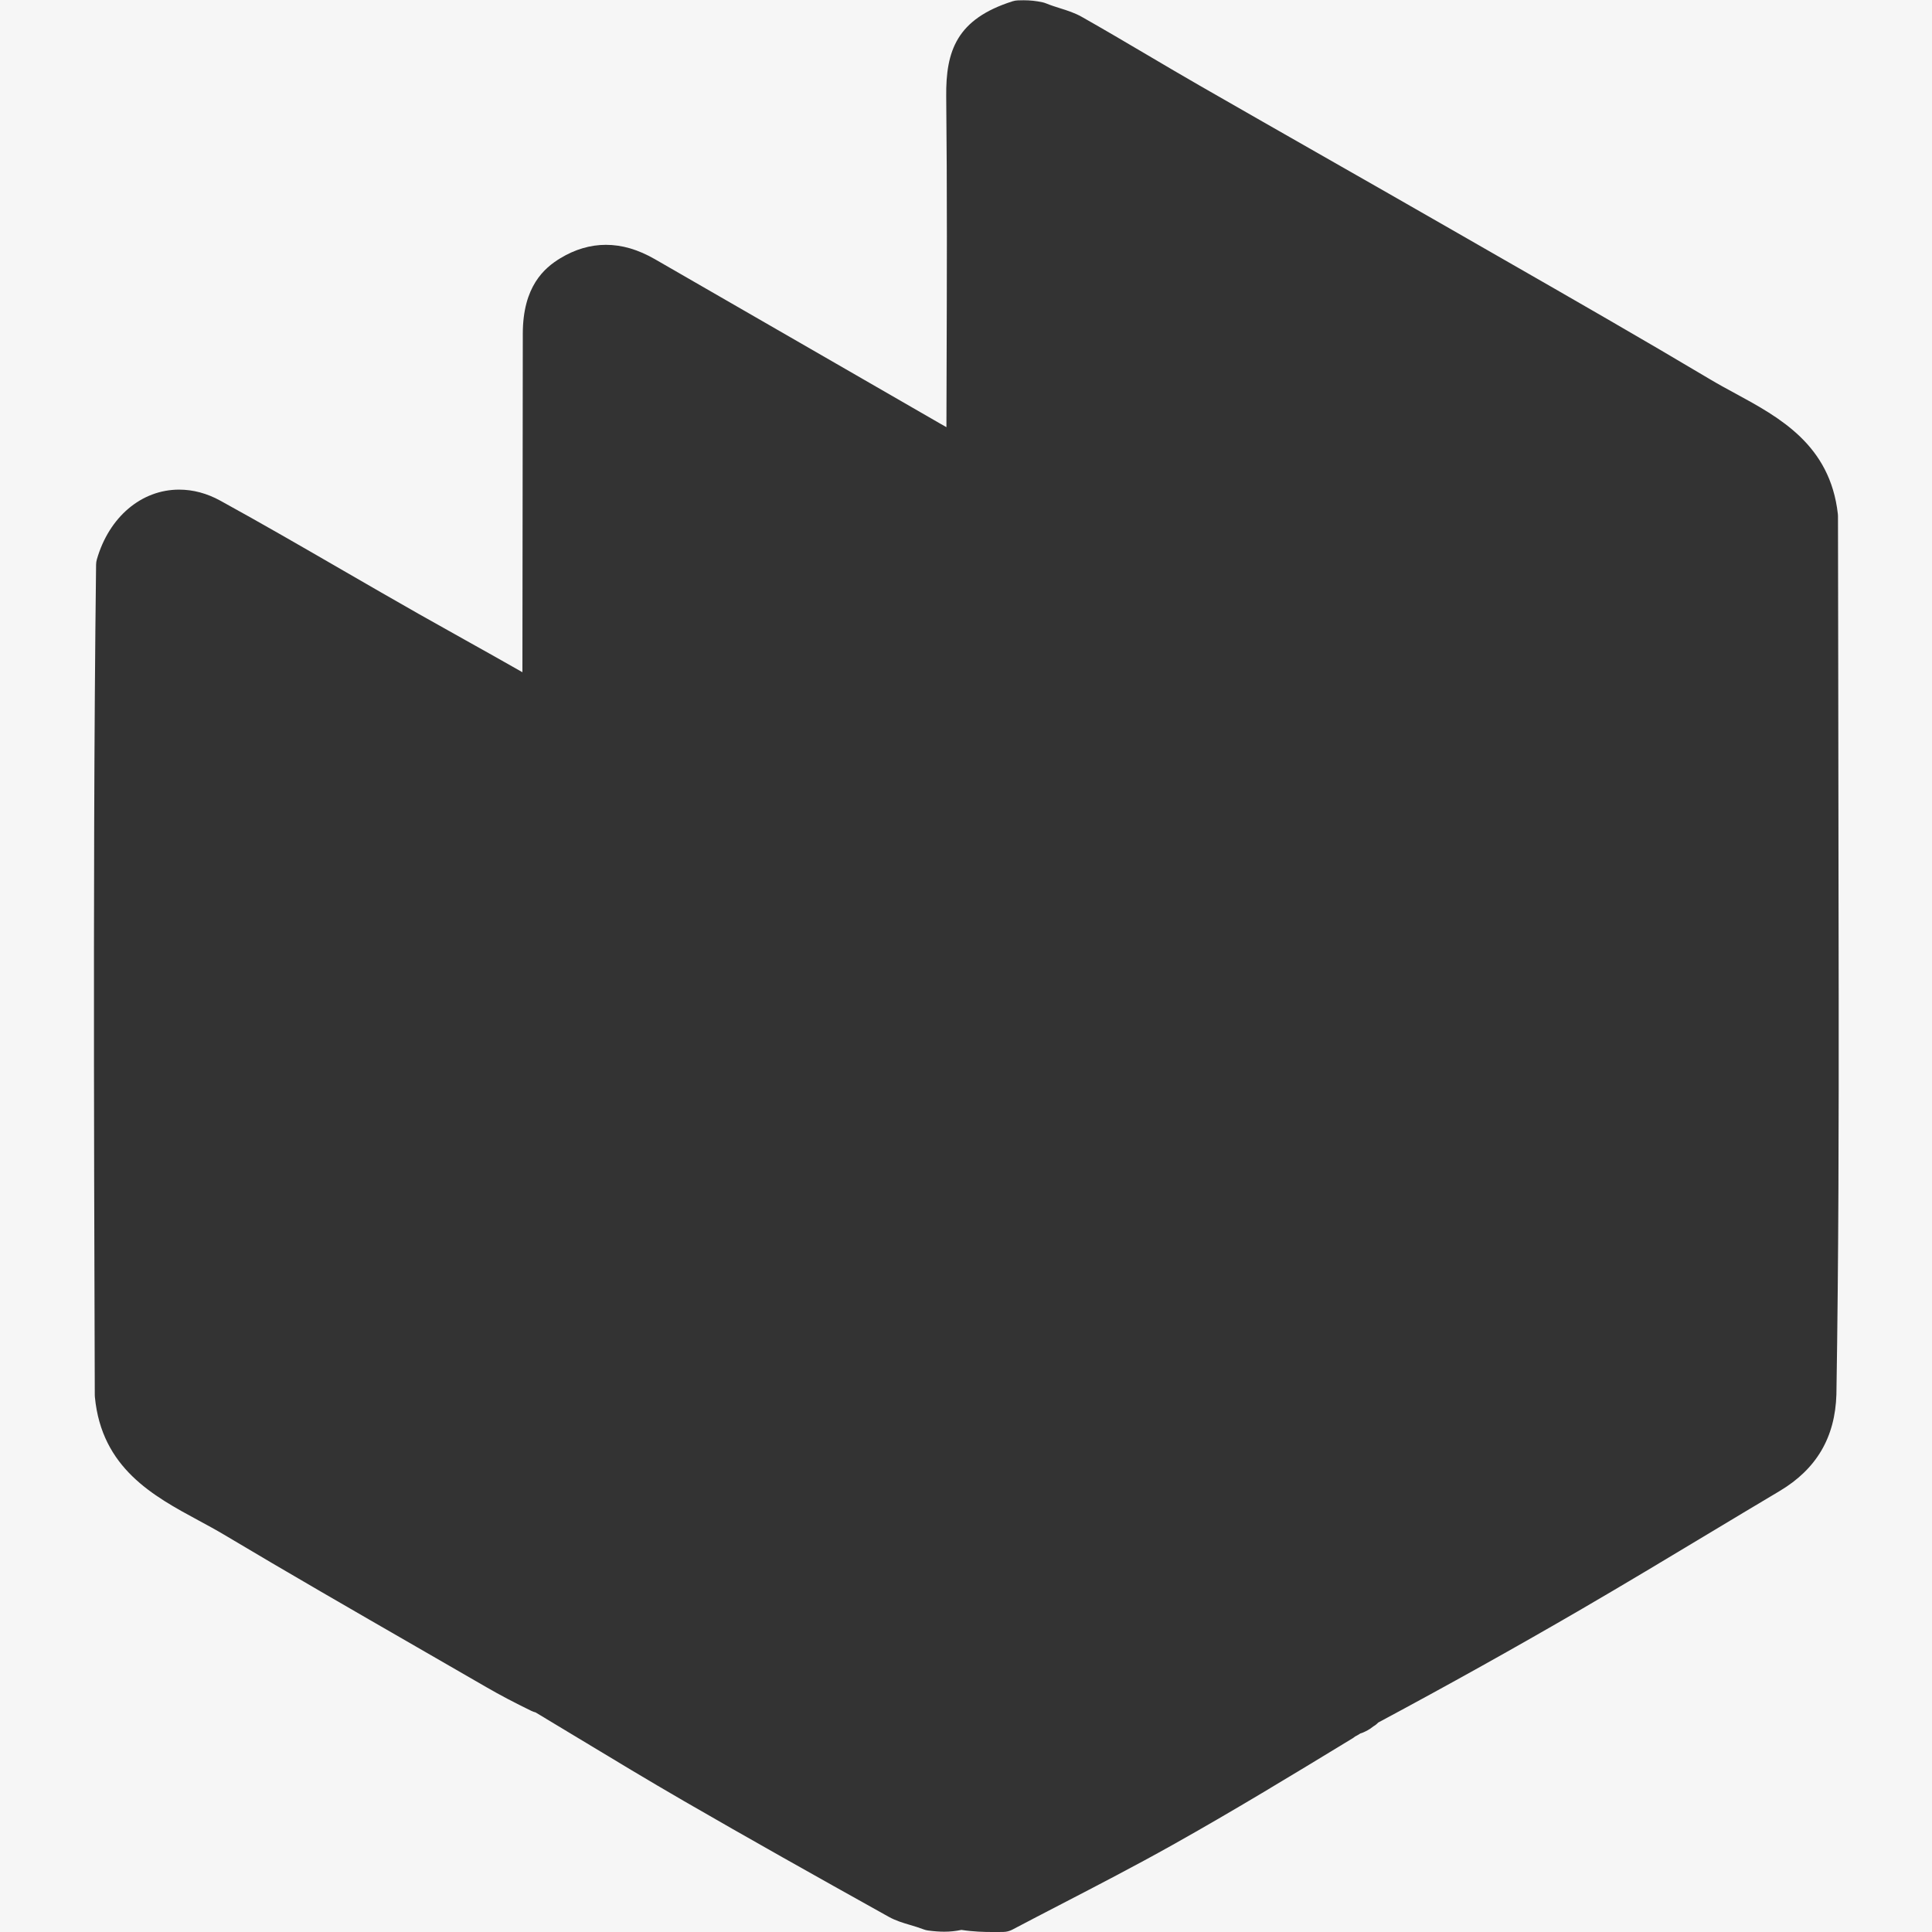
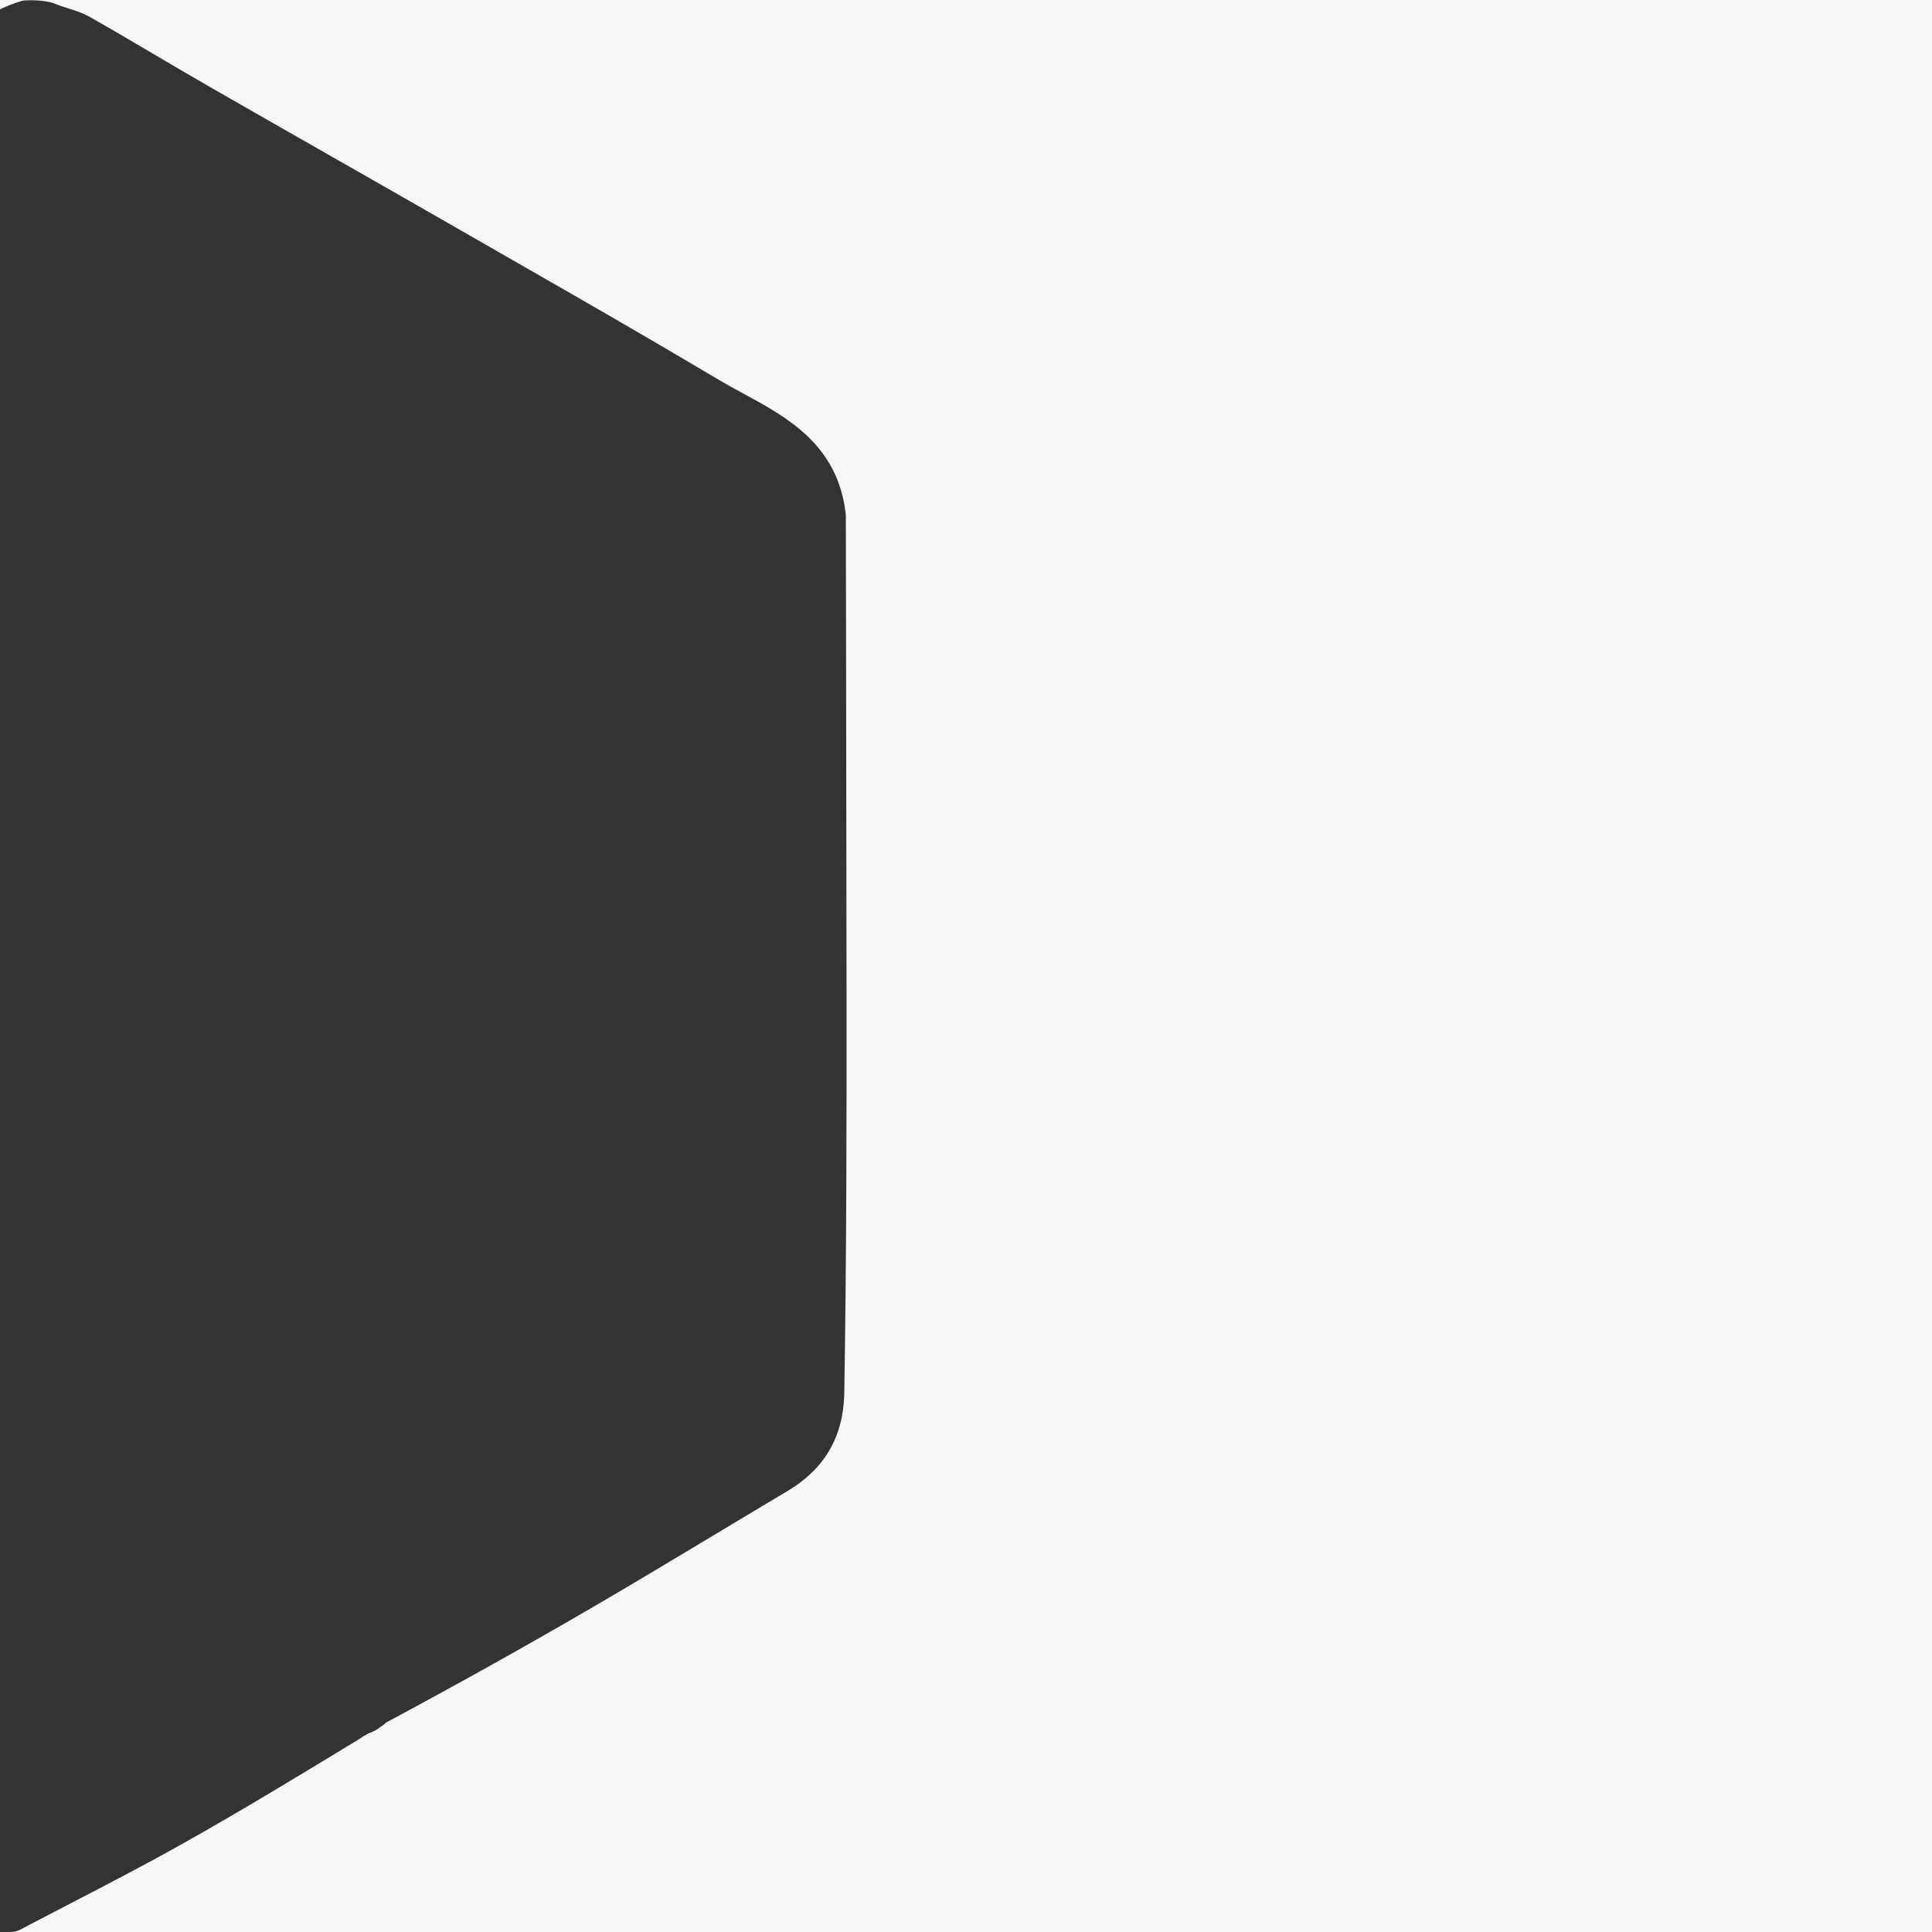
<svg xmlns="http://www.w3.org/2000/svg" version="1.1" id="Livello_1" x="0px" y="0px" viewBox="0 0 1200 1200" style="enable-background:new 0 0 1200 1200;" xml:space="preserve">
  <rect x="0" y="0" width="1200" height="1200" fill="#333333" stroke="none" />
  <style type="text/css">
	.st0{fill:#F6F6F6;}
</style>
-   <path class="st0" d="M0,0v1200h616.23c-4.94,0-11.52-0.16-19.08-1.3c-3.44,0.73-6.93,1.11-10.61,1.11c-3.08,0-6.4-0.25-10.15-0.75  c-0.94-0.13-1.86-0.36-2.74-0.7c-2.9-1.11-5.7-1.94-8.4-2.74c-4.39-1.3-8.94-2.65-13.3-5.09c-47.21-26.31-86.86-48.58-126.94-71.75  c-22.08-12.76-44.23-26.14-65.65-39.08c-8.91-5.38-17.82-10.76-26.74-16.11c-0.85-0.2-1.69-0.5-2.5-0.89  c-10.71-5.2-19.65-9.92-28.14-14.83c-14.24-8.24-28.49-16.45-42.74-24.66c-39.44-22.72-80.22-46.21-120.01-69.95  c-5.05-3.01-10.28-5.84-15.81-8.83c-28.25-15.26-60.27-32.56-64.49-76.74c-0.04-0.38-0.05-0.75-0.06-1.13  c-0.05-21.13-0.12-42.25-0.18-63.38c-0.14-46.67-0.29-94.93-0.32-142.4c-0.06-93-0.02-201.33,1.31-310.1  c0.01-1.09,0.17-2.18,0.48-3.23c7.58-26.32,27.64-43.33,51.1-43.33c8.69,0,17.28,2.3,25.53,6.83  c25.64,14.08,51.33,28.94,76.17,43.31c15.43,8.92,31.39,18.15,47.14,27.08c9.55,5.41,19.33,10.87,28.78,16.15  c11.67,6.52,23.62,13.2,35.6,20.04c0-35.87,0.06-71.75,0.12-106.65c0.06-34.57,0.11-69.05,0.12-103.53  c0-29.46,13.33-40.92,23.35-46.98c9.11-5.51,18.62-8.3,28.25-8.3c10.07,0,20.05,2.93,30.51,8.95  c37.6,21.64,75.18,43.32,112.77,64.99c21.18,12.21,42.37,24.43,63.55,36.64c1.49,0.86,3.06,1.76,4.69,2.68  c0.03-10.09,0.06-20.17,0.09-30.21c0.2-60.2,0.39-117.07-0.22-175.19c-0.3-28.32,6.49-48.09,41.2-59.12  c1.08-0.34,2.19-0.53,3.32-0.57c1.17-0.04,2.33-0.07,3.55-0.07c4.08,0,7.71,0.39,11.79,1.27c0.7,0.15,1.39,0.36,2.05,0.63  c3.01,1.23,5.96,2.16,8.81,3.06c4.46,1.4,9.07,2.85,13.51,5.36c13.81,7.81,27.65,15.98,41.04,23.87  c10.58,6.24,21.52,12.7,32.32,18.9c25.73,14.78,51.94,29.72,77.29,44.18c26.06,14.86,53,30.22,79.46,45.42  c10.51,6.04,21.03,12.07,31.55,18.1c42.37,24.28,86.18,49.4,128.89,74.84c4.87,2.9,9.89,5.62,15.21,8.51  c27.65,15,58.98,32,63.82,74.9c0.05,0.45,0.08,0.9,0.08,1.35c0.05,30.12,0.1,60.25,0.15,90.37c0.12,68.67,0.24,139.67,0.29,209.51  c0.05,73.48-0.01,159.11-1.41,245.46c0,0.06,0,0.11,0,0.17c-0.81,26.77-12.39,46.43-35.39,60.11c-14.95,8.89-30.11,18-44.78,26.82  c-25.42,15.28-51.71,31.08-77.83,46.28c-40.64,23.65-83.22,47.39-126.6,70.63c-0.89,0.96-1.91,1.76-3.04,2.39  c-2.36,2-4.86,3.12-6.31,3.77c-0.56,0.25-1.13,0.44-1.71,0.6c-1.08,0.73-2.19,1.35-3.28,1.88c-0.49,0.42-1.02,0.81-1.57,1.14  c-38.21,23.25-74.3,45.2-111.95,66.29c-22.79,12.77-46.3,24.95-69.03,36.73c-9.98,5.17-20.3,10.52-30.39,15.84  c-1.69,0.89-3.57,1.37-5.49,1.41c-2.32,0.04-4.65,0.08-7.01,0.08H1200V0H0z" />
+   <path class="st0" d="M0,0v1200c-4.94,0-11.52-0.16-19.08-1.3c-3.44,0.73-6.93,1.11-10.61,1.11c-3.08,0-6.4-0.25-10.15-0.75  c-0.94-0.13-1.86-0.36-2.74-0.7c-2.9-1.11-5.7-1.94-8.4-2.74c-4.39-1.3-8.94-2.65-13.3-5.09c-47.21-26.31-86.86-48.58-126.94-71.75  c-22.08-12.76-44.23-26.14-65.65-39.08c-8.91-5.38-17.82-10.76-26.74-16.11c-0.85-0.2-1.69-0.5-2.5-0.89  c-10.71-5.2-19.65-9.92-28.14-14.83c-14.24-8.24-28.49-16.45-42.74-24.66c-39.44-22.72-80.22-46.21-120.01-69.95  c-5.05-3.01-10.28-5.84-15.81-8.83c-28.25-15.26-60.27-32.56-64.49-76.74c-0.04-0.38-0.05-0.75-0.06-1.13  c-0.05-21.13-0.12-42.25-0.18-63.38c-0.14-46.67-0.29-94.93-0.32-142.4c-0.06-93-0.02-201.33,1.31-310.1  c0.01-1.09,0.17-2.18,0.48-3.23c7.58-26.32,27.64-43.33,51.1-43.33c8.69,0,17.28,2.3,25.53,6.83  c25.64,14.08,51.33,28.94,76.17,43.31c15.43,8.92,31.39,18.15,47.14,27.08c9.55,5.41,19.33,10.87,28.78,16.15  c11.67,6.52,23.62,13.2,35.6,20.04c0-35.87,0.06-71.75,0.12-106.65c0.06-34.57,0.11-69.05,0.12-103.53  c0-29.46,13.33-40.92,23.35-46.98c9.11-5.51,18.62-8.3,28.25-8.3c10.07,0,20.05,2.93,30.51,8.95  c37.6,21.64,75.18,43.32,112.77,64.99c21.18,12.21,42.37,24.43,63.55,36.64c1.49,0.86,3.06,1.76,4.69,2.68  c0.03-10.09,0.06-20.17,0.09-30.21c0.2-60.2,0.39-117.07-0.22-175.19c-0.3-28.32,6.49-48.09,41.2-59.12  c1.08-0.34,2.19-0.53,3.32-0.57c1.17-0.04,2.33-0.07,3.55-0.07c4.08,0,7.71,0.39,11.79,1.27c0.7,0.15,1.39,0.36,2.05,0.63  c3.01,1.23,5.96,2.16,8.81,3.06c4.46,1.4,9.07,2.85,13.51,5.36c13.81,7.81,27.65,15.98,41.04,23.87  c10.58,6.24,21.52,12.7,32.32,18.9c25.73,14.78,51.94,29.72,77.29,44.18c26.06,14.86,53,30.22,79.46,45.42  c10.51,6.04,21.03,12.07,31.55,18.1c42.37,24.28,86.18,49.4,128.89,74.84c4.87,2.9,9.89,5.62,15.21,8.51  c27.65,15,58.98,32,63.82,74.9c0.05,0.45,0.08,0.9,0.08,1.35c0.05,30.12,0.1,60.25,0.15,90.37c0.12,68.67,0.24,139.67,0.29,209.51  c0.05,73.48-0.01,159.11-1.41,245.46c0,0.06,0,0.11,0,0.17c-0.81,26.77-12.39,46.43-35.39,60.11c-14.95,8.89-30.11,18-44.78,26.82  c-25.42,15.28-51.71,31.08-77.83,46.28c-40.64,23.65-83.22,47.39-126.6,70.63c-0.89,0.96-1.91,1.76-3.04,2.39  c-2.36,2-4.86,3.12-6.31,3.77c-0.56,0.25-1.13,0.44-1.71,0.6c-1.08,0.73-2.19,1.35-3.28,1.88c-0.49,0.42-1.02,0.81-1.57,1.14  c-38.21,23.25-74.3,45.2-111.95,66.29c-22.79,12.77-46.3,24.95-69.03,36.73c-9.98,5.17-20.3,10.52-30.39,15.84  c-1.69,0.89-3.57,1.37-5.49,1.41c-2.32,0.04-4.65,0.08-7.01,0.08H1200V0H0z" />
</svg>